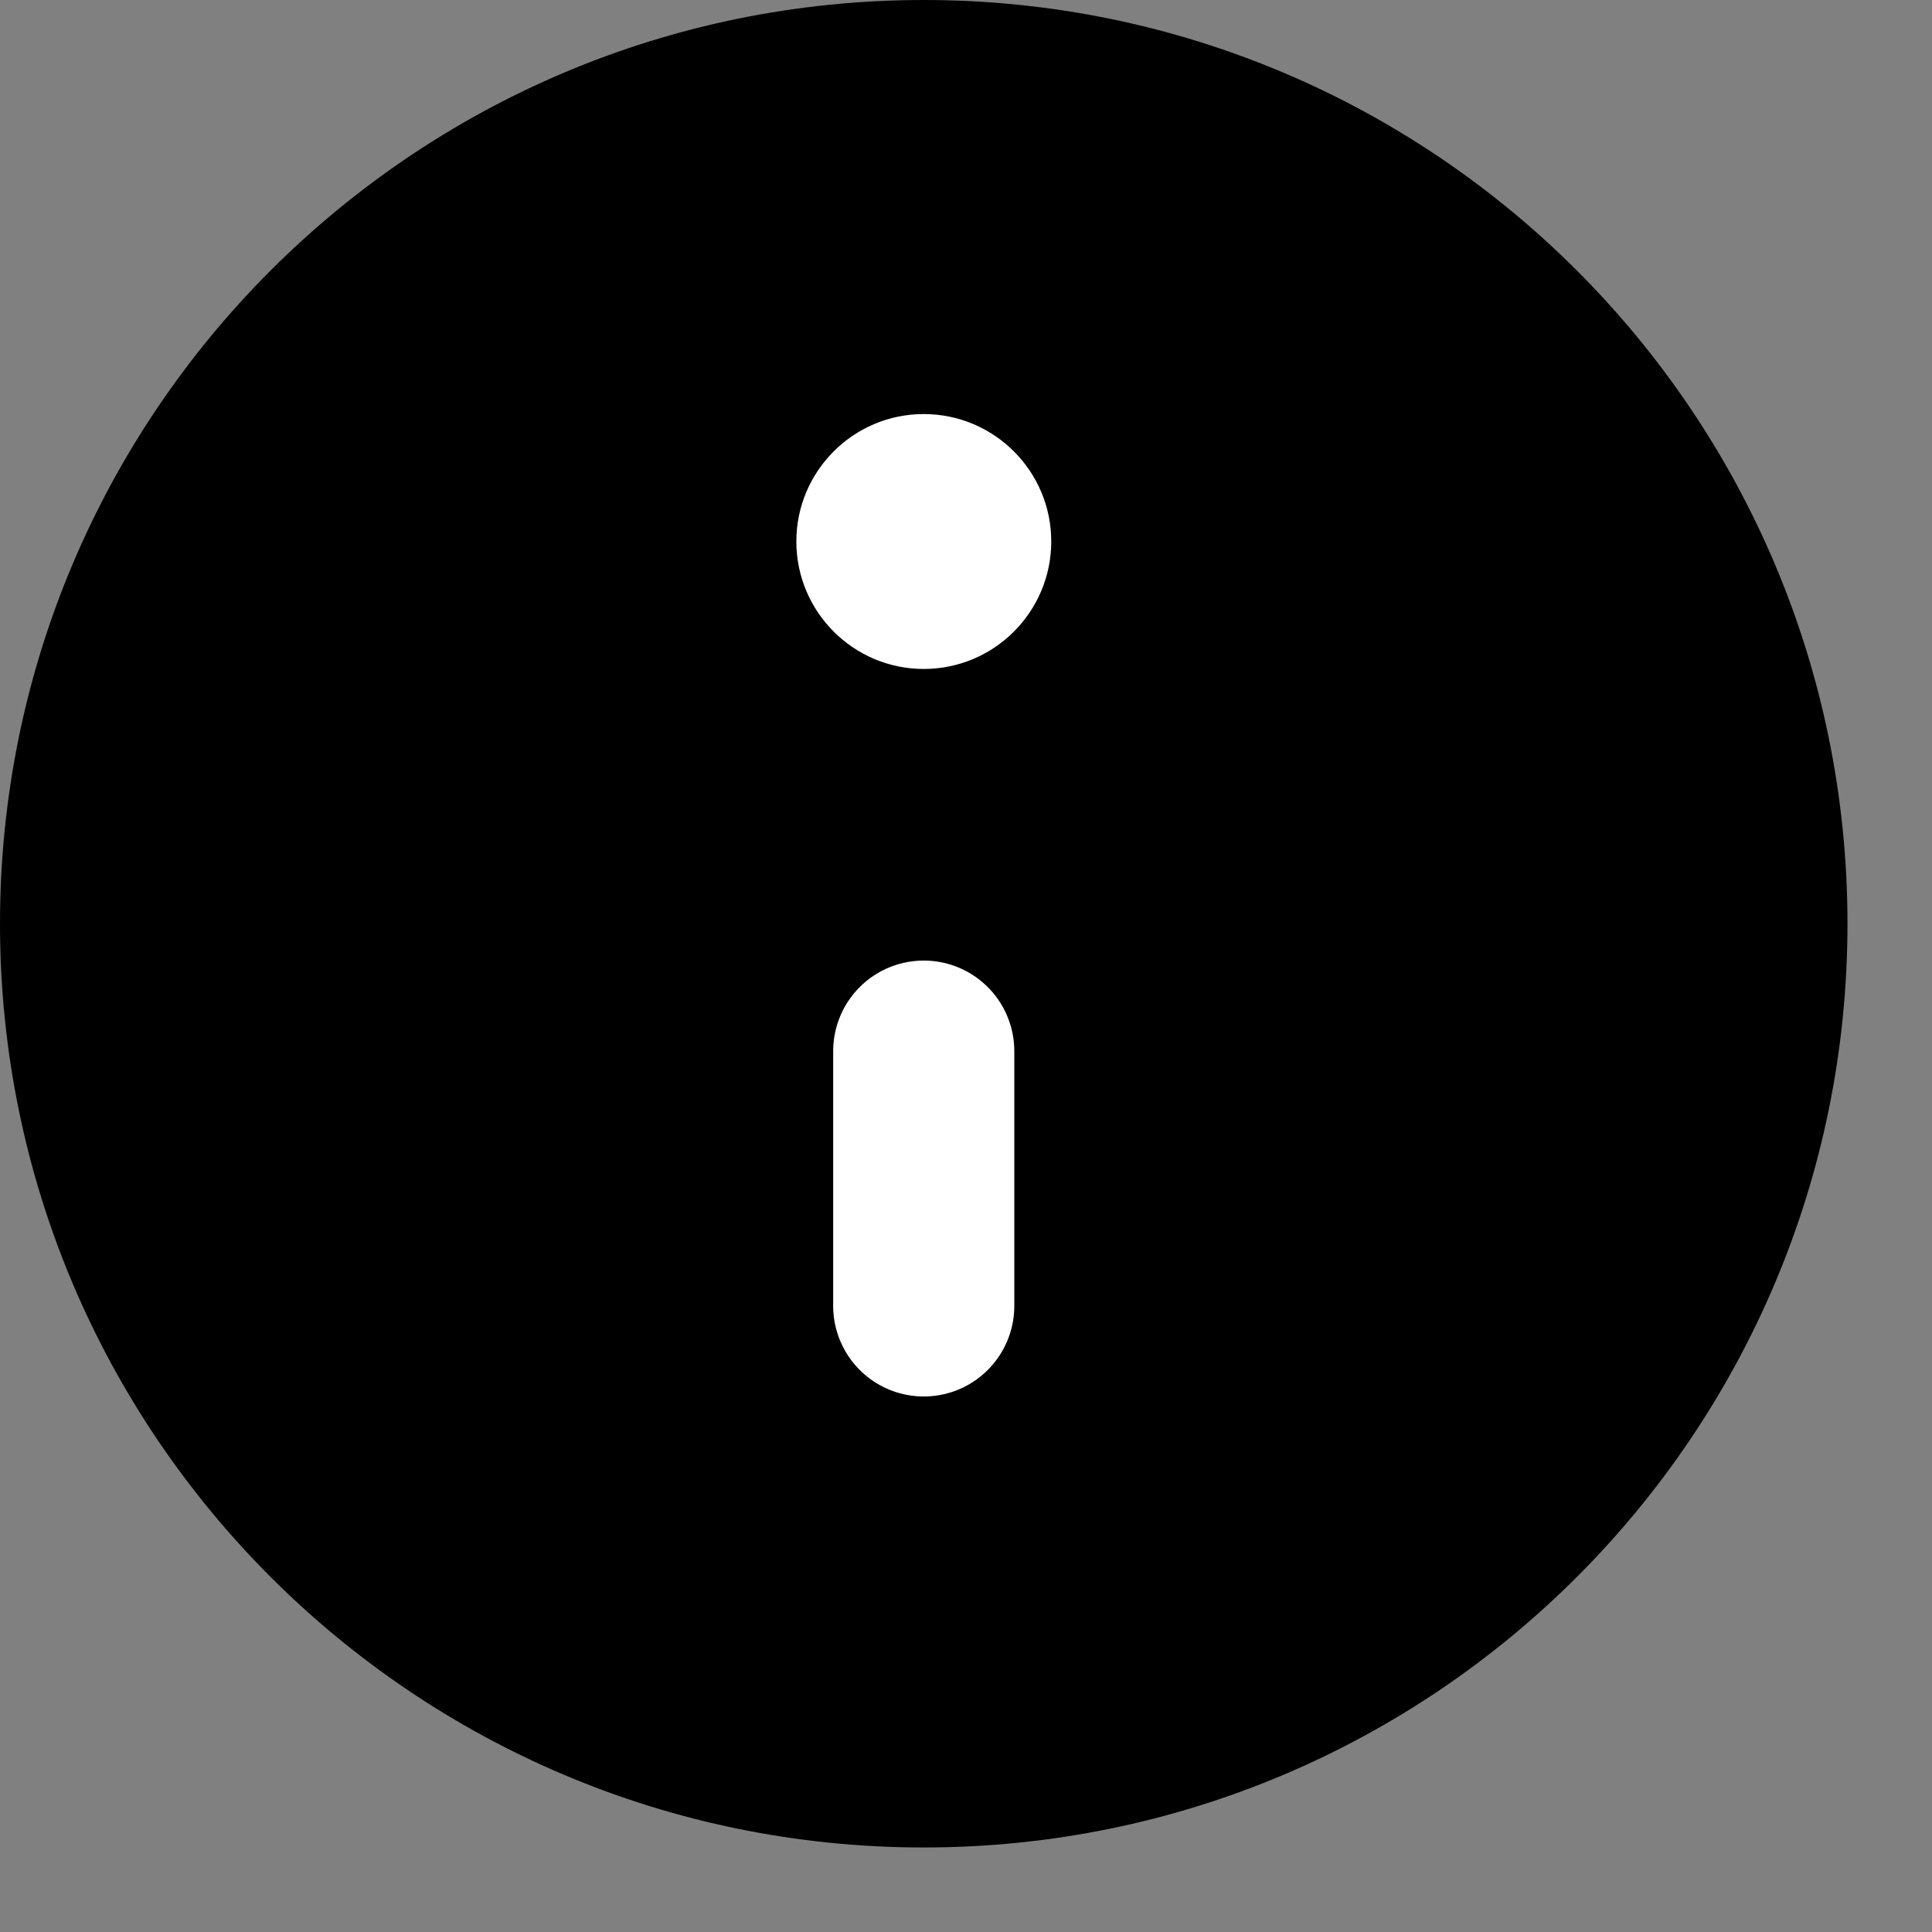
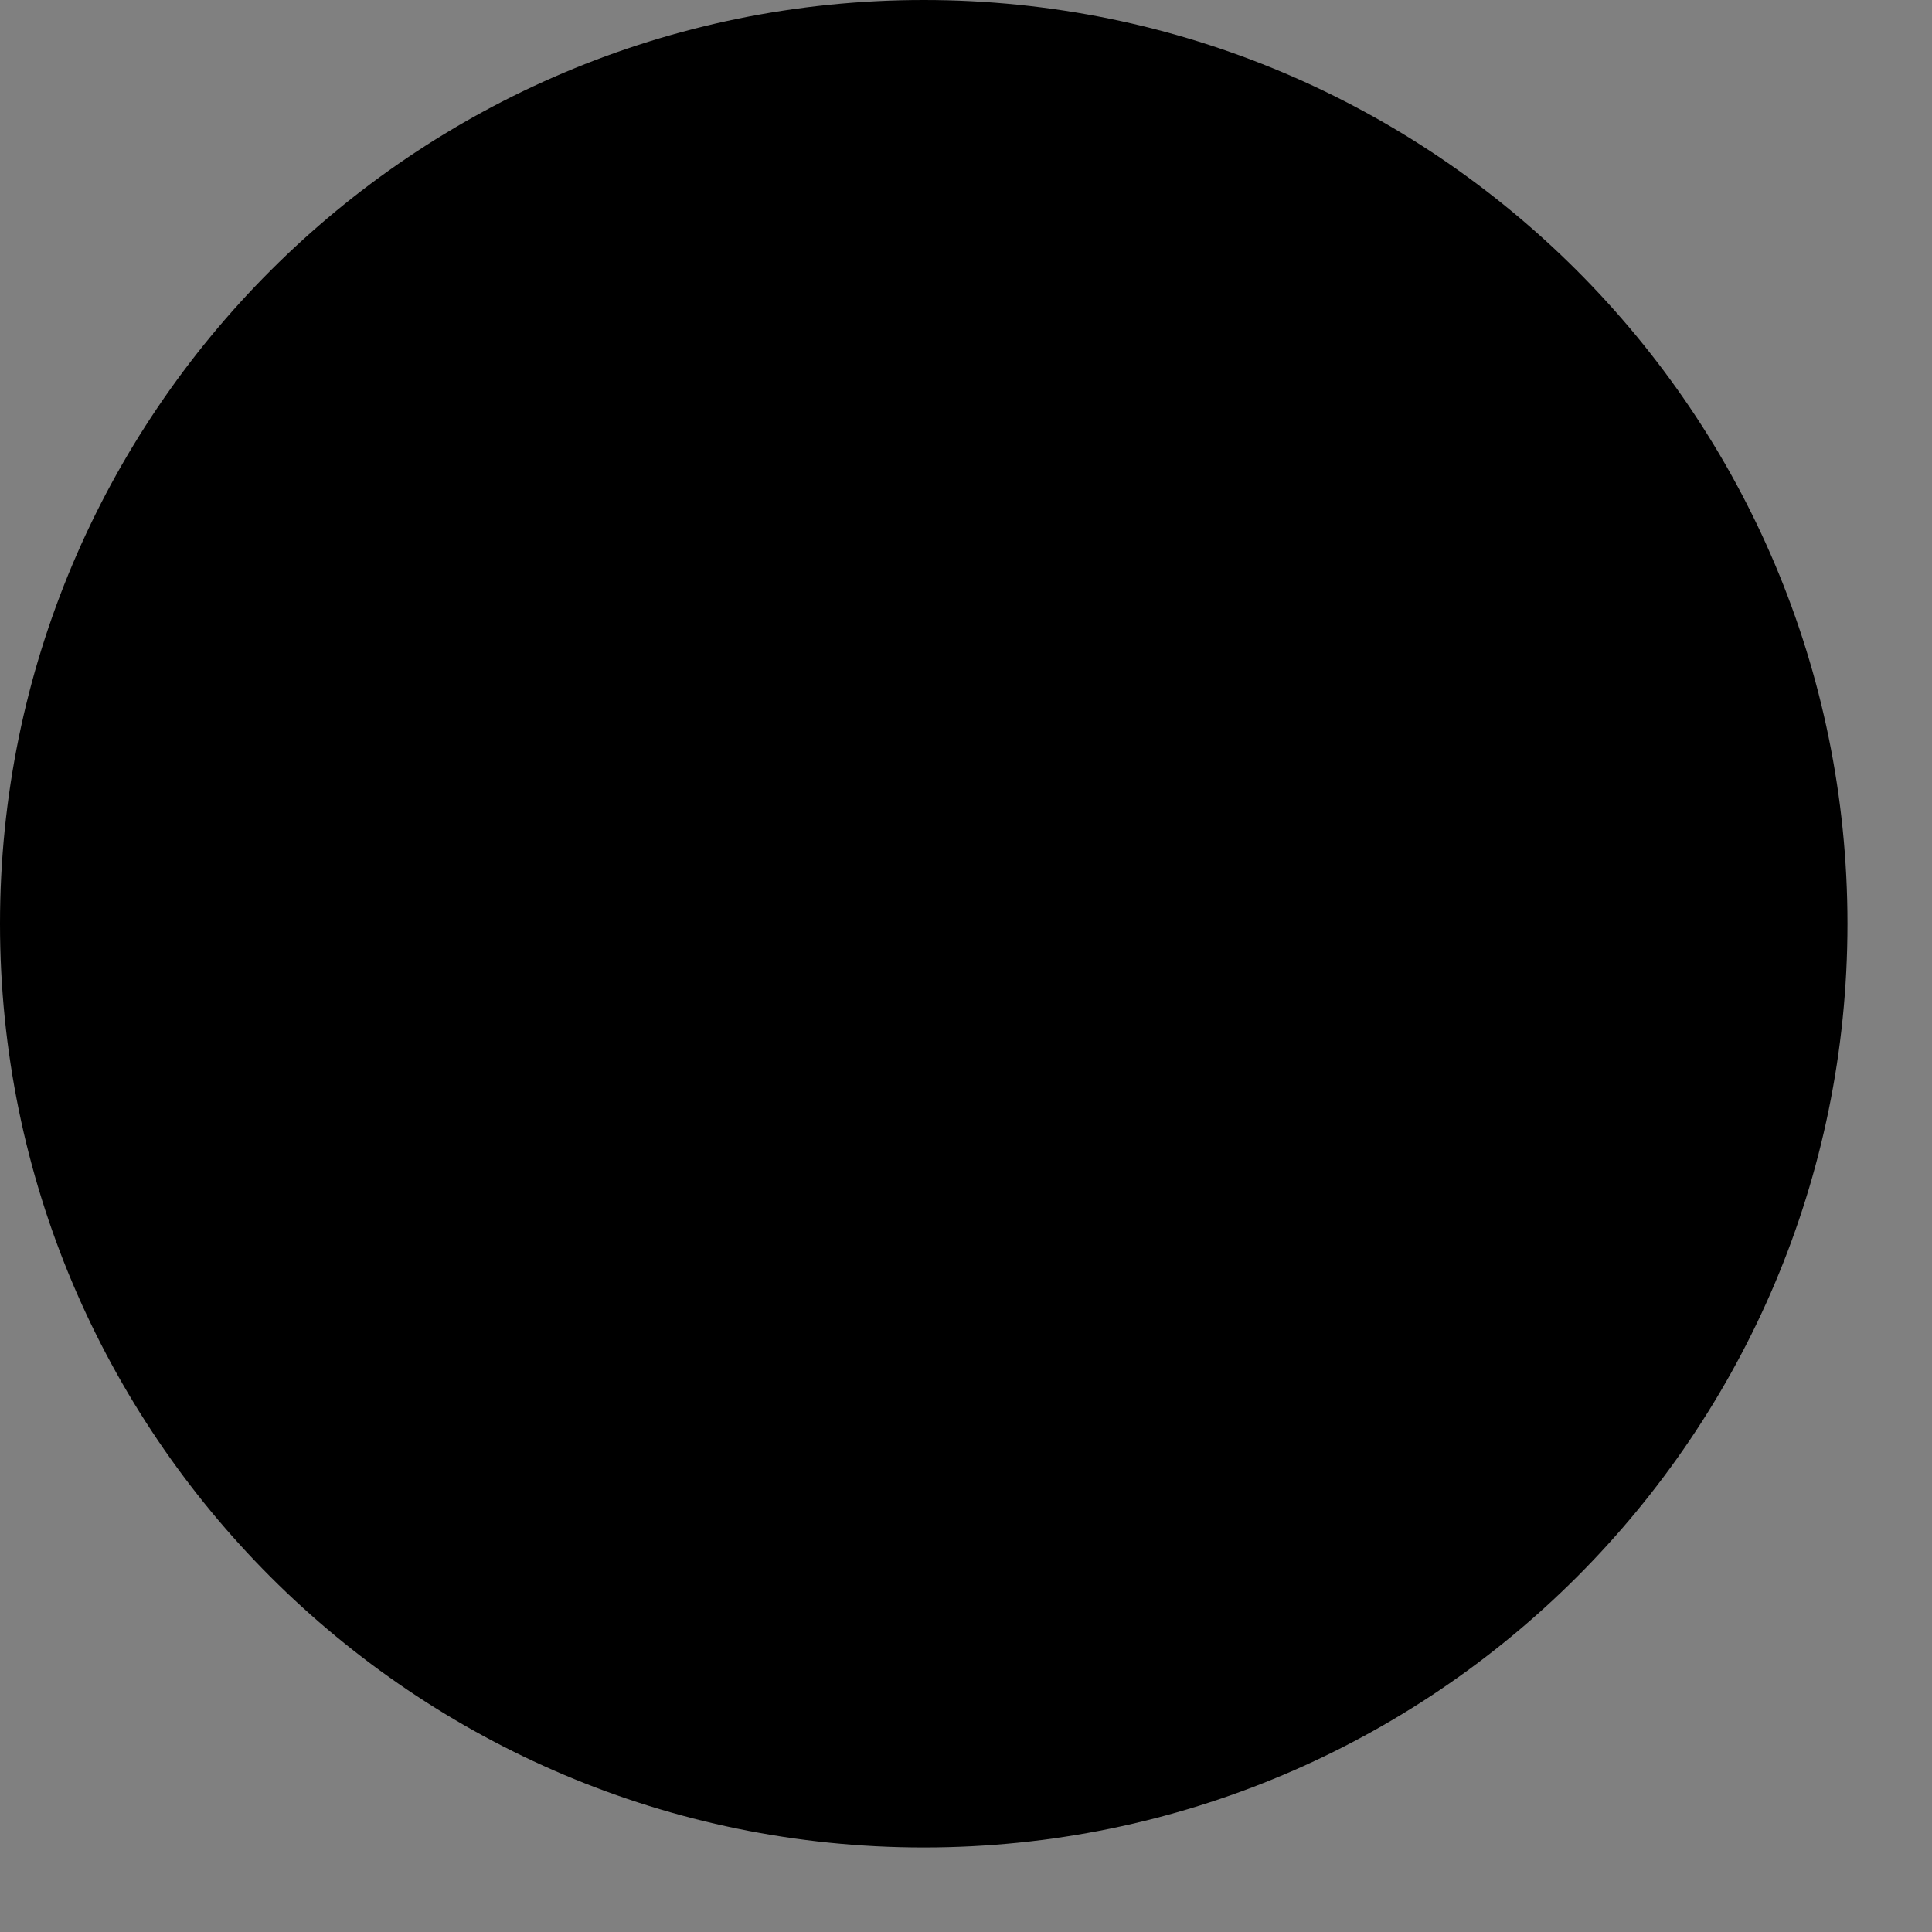
<svg xmlns="http://www.w3.org/2000/svg" width="16" height="16" viewBox="0 0 16 16" fill="none">
  <rect x="0" y="0" width="16" height="16" fill="#808080" stroke="none" />
  <path d="M7.65 15.3C11.875 15.3 15.3 11.875 15.3 7.65C15.3 3.425 11.875 0 7.65 0C3.425 0 0 3.425 0 7.65C0 11.875 3.425 15.3 7.65 15.3Z" fill="black" />
-   <path d="M7.65 8.705V10.815V8.705Z" fill="white" />
-   <path d="M7.65 8.705V10.815" stroke="white" stroke-width="1.5" stroke-linecap="round" stroke-linejoin="round" />
-   <path d="M7.65 5.54C8.233 5.54 8.706 5.067 8.706 4.484C8.706 3.902 8.233 3.429 7.65 3.429C7.068 3.429 6.595 3.902 6.595 4.484C6.595 5.067 7.068 5.54 7.65 5.54Z" fill="white" />
</svg>